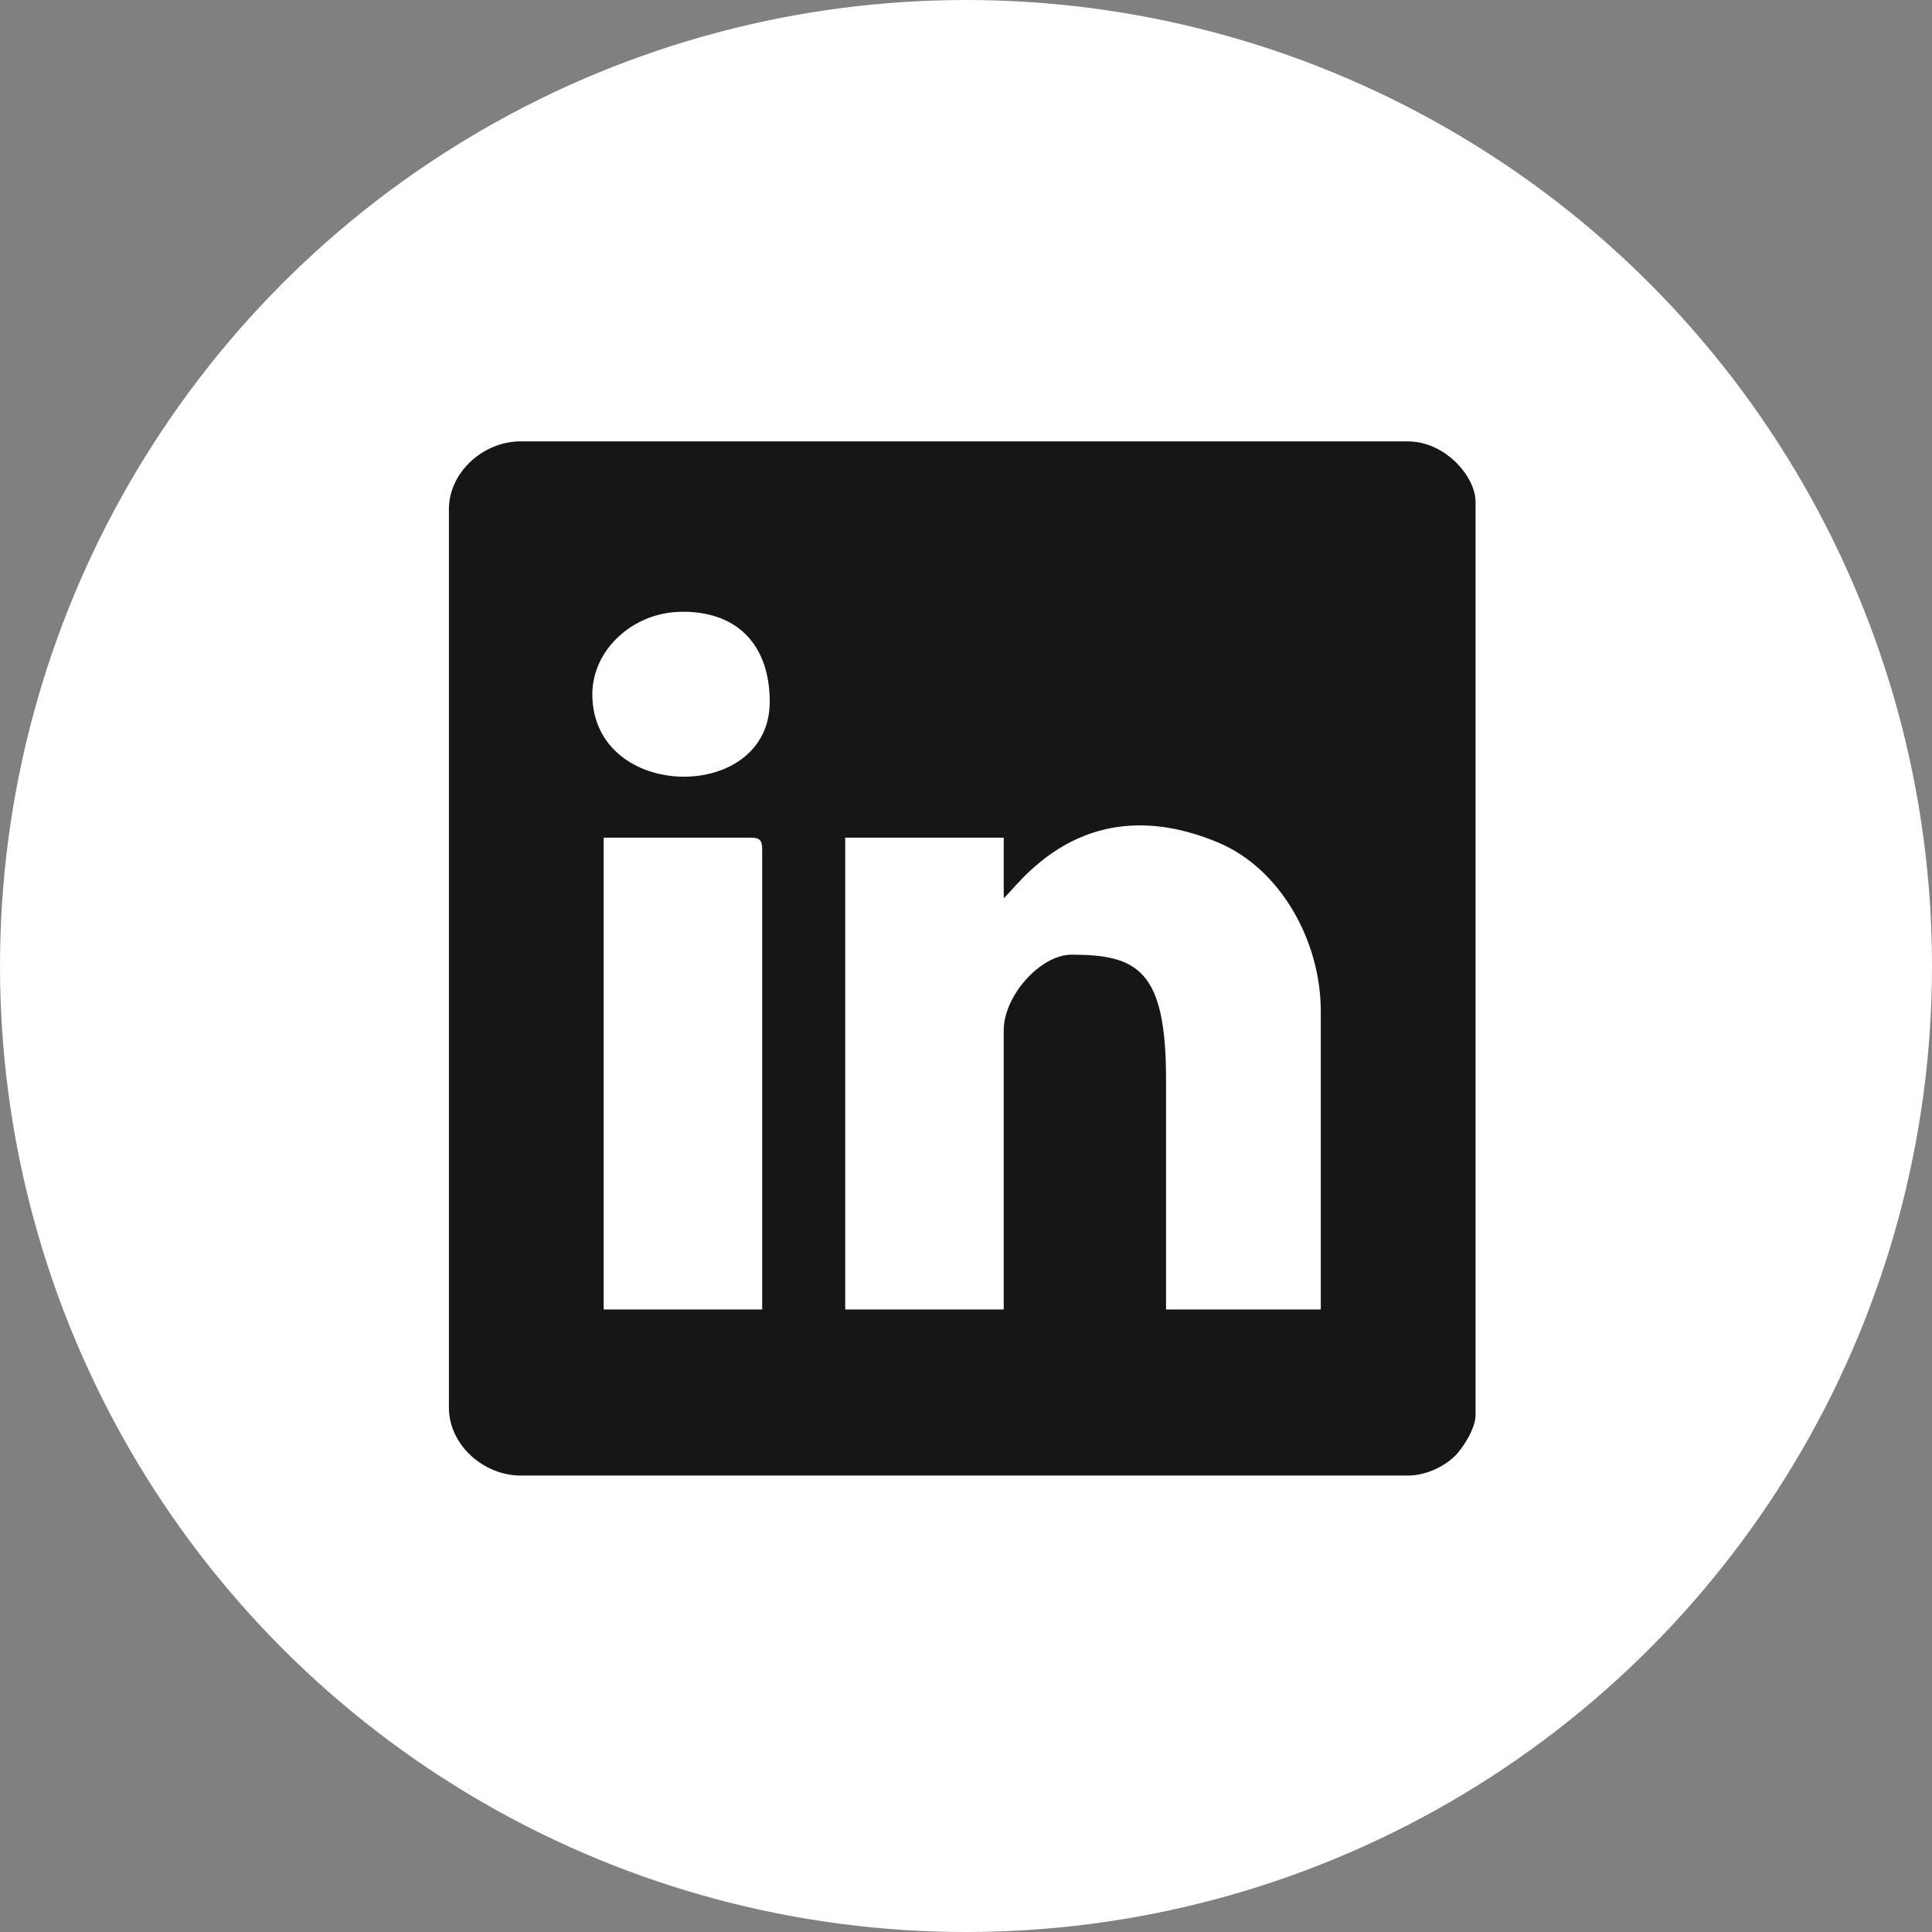
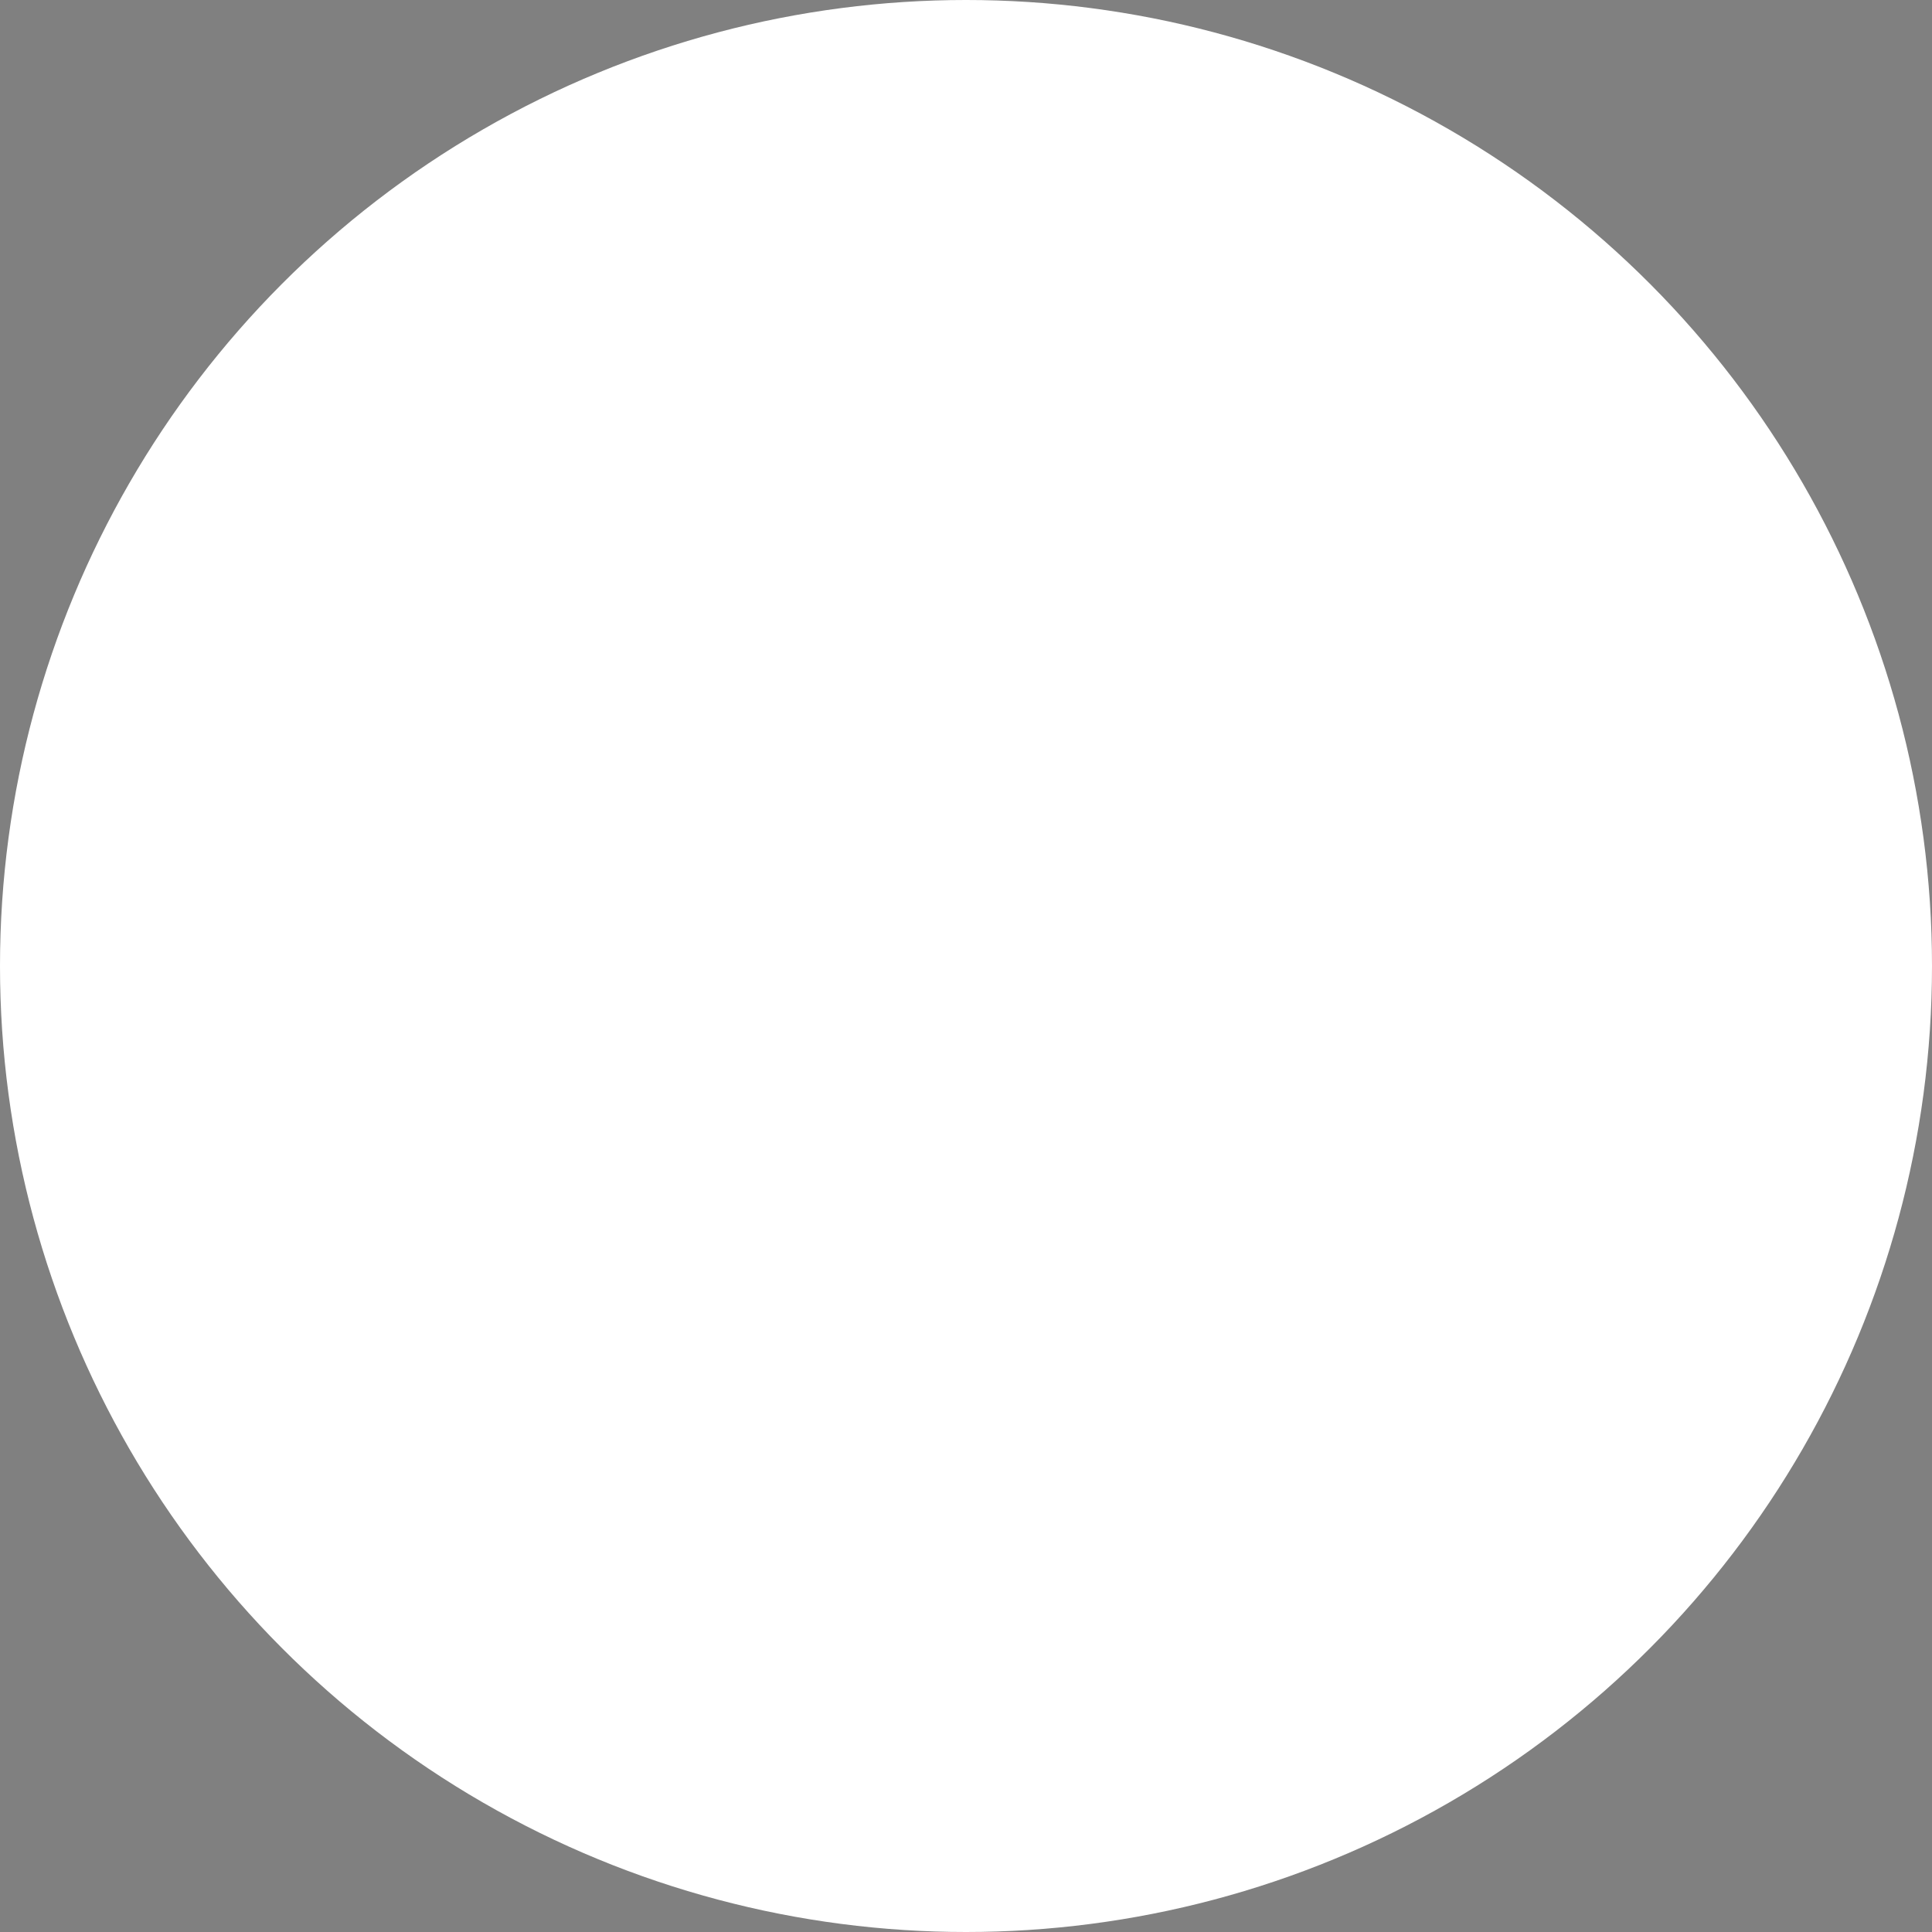
<svg xmlns="http://www.w3.org/2000/svg" xml:space="preserve" width="135.416mm" height="135.416mm" version="1.1" style="shape-rendering:geometricPrecision; text-rendering:geometricPrecision; image-rendering:optimizeQuality; fill-rule:evenodd; clip-rule:evenodd" viewBox="0 0 21368.43 21368.43">
  <rect x="0" y="0" width="21368.43" height="21368.43" fill="#808080" stroke="none" />
  <defs>
    <style type="text/css">
   
    .fil0 {fill:#fff}
    .fil1 {fill:#161616}
   
  </style>
  </defs>
  <g id="Capa_x0020_1">
    <circle class="fil0" cx="10684.22" cy="10684.22" r="10684.22" />
-     <path class="fil1" d="M4965.08 15568.46l0 -9935.45c0,-412.69 383.07,-751.42 793.16,-751.42l9810.22 0c419.93,0 751.42,392.57 751.42,667.93l0 10102.43c0,155.34 -155.57,387.7 -243.09,466.59 -113.36,102.22 -301.02,201.34 -508.33,201.34l-9810.22 0c-410.09,0 -793.16,-338.75 -793.16,-751.42zm6136.59 -5635.66l0 -667.93 -1753.31 0 0 5218.21 1753.31 0 0 -3089.17c0,-379.03 403.74,-834.91 751.42,-834.91 732.26,0 1043.65,174.71 1043.65,1377.6l0 2546.49 1711.56 0 0 -3297.91c0,-782.55 -449.43,-1580.89 -1137.88,-1867.8 -1512.75,-630.42 -2232.9,515.91 -2368.74,615.43zm-4425.03 4550.28l1753.31 0 0 -5092.96c0,-96.19 -29.05,-125.24 -125.23,-125.24l-1628.09 0 0 5218.21zm-125.23 -6804.54c0,1191.11 1962.03,1212.19 1962.03,83.49 0,-641.53 -372.74,-1012.62 -998.74,-994.92 -523.95,14.83 -963.3,424.97 -963.3,911.43z" />
  </g>
</svg>